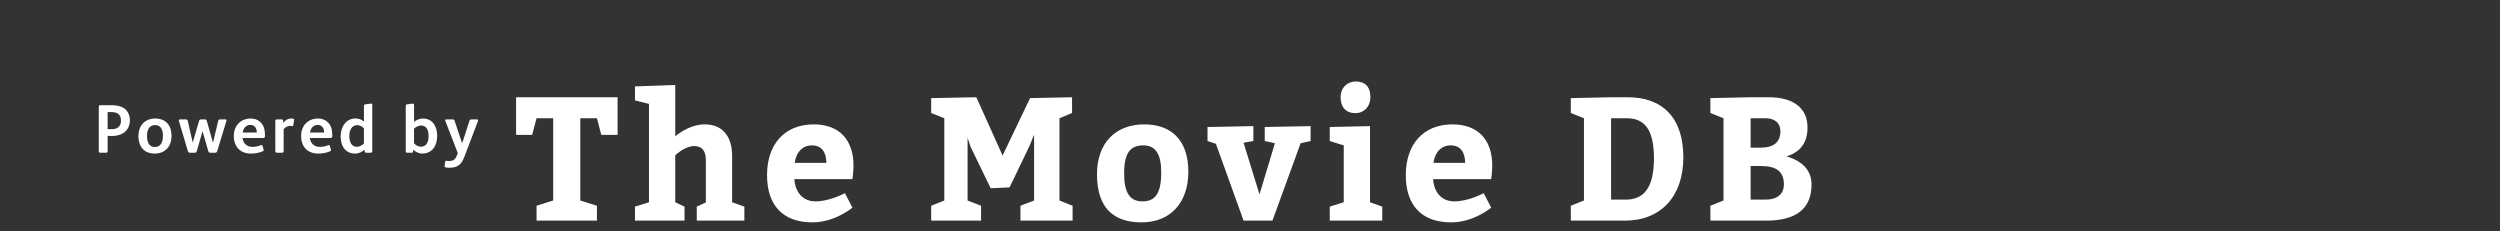
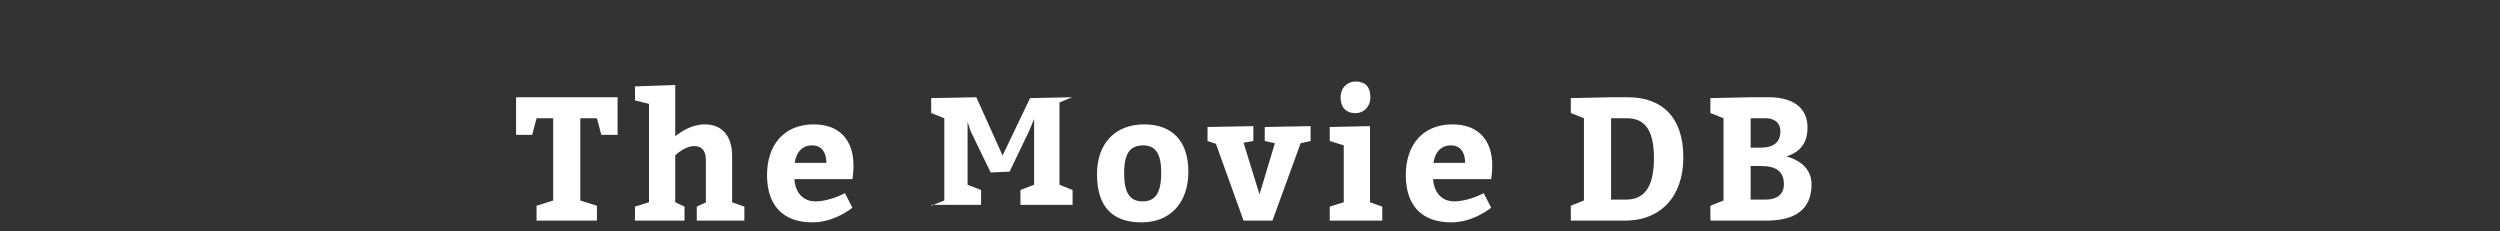
<svg xmlns="http://www.w3.org/2000/svg" version="1.1" width="400" height="37" style="">
  <rect width="100%" height="100%" fill="#333333" stroke="none" />
-   <path fill="#fff" d="M20.786,19.226c0,1.705-1.287,2.541-2.904,2.541c-0.088,0-0.583-0.022-0.66-0.033l0,2.442c0,0.165-0.066,0.264-0.275,0.264l-0.88,0c-0.176,0-0.264-0.077-0.264-0.297l0-7.018c0-0.22,0.066-0.297,0.275-0.297l1.595,0c1.166,0,2.024,0.22,2.563,0.836c0.352,0.407,0.55,0.968,0.55,1.562z M19.356,19.281c0-1.001-0.616-1.353-1.562-1.353l-0.572,0l0,2.728c0.088,0,0.583,0.011,0.649,0.011c0.935,0,1.485-0.44,1.485-1.386z M27.447,21.767c0,1.584-0.968,2.805-2.684,2.805c-1.793,0-2.618-1.21-2.618-2.816c0-1.584,0.968-2.794,2.684-2.794c1.793,0,2.618,1.188,2.618,2.805z M26.072,21.767c0-0.902-0.286-1.76-1.254-1.76c-0.979,0-1.298,0.847-1.298,1.727c0,0.902,0.275,1.793,1.254,1.793c0.968,0,1.298-0.858,1.298-1.76z M36.241,19.248c0,0.033,0,0.055-0.011,0.088l-1.474,4.84c-0.055,0.165-0.143,0.264-0.341,0.264l-0.748,0c-0.198,0-0.286-0.099-0.341-0.275l-0.913-3.135l-0.022,0l-0.902,3.157c-0.055,0.176-0.154,0.253-0.352,0.253l-0.737,0c-0.176,0-0.297-0.11-0.341-0.264l-1.441-4.84c-0.011-0.033-0.011-0.066-0.011-0.088c0-0.099,0.077-0.143,0.22-0.143l0.902,0c0.209,0,0.275,0.077,0.308,0.209l0.792,3.476l0.011,0l1.023-3.465c0.044-0.165,0.154-0.22,0.297-0.22l0.616,0c0.165,0,0.264,0.055,0.297,0.187l1.001,3.52l0.011,0l0.825-3.465c0.033-0.154,0.121-0.242,0.319-0.242l0.847,0c0.132,0,0.165,0.066,0.165,0.143z M42.395,21.756c0,0.264-0.088,0.319-0.363,0.319l-3.223,0c0.088,0.847,0.704,1.43,1.573,1.43c0.462,0,0.946-0.11,1.353-0.264c0.044-0.011,0.077-0.033,0.121-0.033c0.077,0,0.132,0.044,0.154,0.132l0.154,0.561c0.011,0.055,0.022,0.099,0.022,0.132c0,0.077-0.044,0.132-0.176,0.187c-0.539,0.242-1.276,0.352-1.848,0.352c-1.727,0-2.75-1.1-2.75-2.816c0-1.65,1.089-2.794,2.728-2.794c0.671,0,1.221,0.253,1.606,0.66c0.506,0.528,0.649,1.221,0.649,1.969l0,0.165z M41.087,21.206l0-0.121c-0.022-0.572-0.352-1.1-1.023-1.1c-0.715,0-1.144,0.572-1.232,1.221l2.255,0z M47.065,19.149c0,0.033,0,0.066-0.011,0.099l-0.121,0.781c-0.011,0.099-0.066,0.143-0.154,0.143l-0.044,0c-0.088-0.022-0.198-0.033-0.297-0.033c-0.374,0-0.781,0.198-1.056,0.528l0,3.498c0,0.176-0.077,0.275-0.264,0.275l-0.803,0c-0.176,0-0.264-0.088-0.264-0.275l0-3.432l0-1.353c0-0.22,0.11-0.275,0.275-0.275l0.704,0c0.176,0,0.275,0.055,0.275,0.209l0.011,0.352c0.341-0.429,0.715-0.704,1.331-0.704c0.088,0,0.209,0.022,0.308,0.044c0.077,0.022,0.11,0.055,0.11,0.143z M53.164,21.756c0,0.264-0.088,0.319-0.363,0.319l-3.223,0c0.088,0.847,0.704,1.43,1.573,1.43c0.462,0,0.946-0.11,1.353-0.264c0.044-0.011,0.077-0.033,0.121-0.033c0.077,0,0.132,0.044,0.154,0.132l0.154,0.561c0.011,0.055,0.022,0.099,0.022,0.132c0,0.077-0.044,0.132-0.176,0.187c-0.539,0.242-1.276,0.352-1.848,0.352c-1.727,0-2.75-1.1-2.75-2.816c0-1.65,1.089-2.794,2.728-2.794c0.671,0,1.221,0.253,1.606,0.66c0.506,0.528,0.649,1.221,0.649,1.969l0,0.165z M51.855,21.206l0-0.121c-0.022-0.572-0.352-1.1-1.023-1.1c-0.715,0-1.144,0.572-1.232,1.221l2.255,0z M59.561,24.165c0,0.187-0.11,0.275-0.242,0.275l-0.715,0c-0.176,0-0.253-0.088-0.264-0.22l-0.022-0.297c-0.308,0.352-0.924,0.649-1.496,0.649c-1.595,0-2.321-1.265-2.321-2.739c0-1.54,0.858-2.882,2.409-2.882c0.495,0,1.012,0.198,1.32,0.517l0-2.475c0-0.198,0.055-0.275,0.231-0.297l0.814-0.11c0.011,0,0.099-0.011,0.11-0.011c0.132,0,0.176,0.055,0.176,0.22l0,7.37z M58.23,22.944l0-2.387c-0.22-0.297-0.638-0.539-1.056-0.539c-0.891,0-1.287,0.836-1.287,1.738s0.33,1.738,1.221,1.738c0.407,0,0.902-0.275,1.122-0.55z M69.945,21.778c0,1.518-0.781,2.794-2.42,2.794c-0.495,0-1.089-0.286-1.397-0.627l-0.044,0.363c-0.011,0.099-0.099,0.132-0.242,0.132l-0.66,0c-0.187,0-0.264-0.088-0.264-0.275l0-7.172c0-0.176,0.044-0.275,0.22-0.297l0.814-0.11c0.044-0.011,0.077-0.011,0.11-0.011c0.11,0,0.187,0.044,0.187,0.22l0,2.706c0.352-0.308,0.88-0.539,1.452-0.539c0.605,0,1.056,0.198,1.408,0.517c0.583,0.517,0.836,1.375,0.836,2.299z M68.57,21.789c0-0.891-0.275-1.705-1.188-1.705c-0.407,0-0.836,0.22-1.133,0.495l0,2.354c0.264,0.297,0.671,0.539,1.078,0.539c0.957,0,1.243-0.825,1.243-1.683z M76.496,19.259c0,0.033-0.011,0.066-0.022,0.11l-2.167,5.698c-0.495,1.309-1.111,1.771-2.431,1.771c-0.209,0-0.396-0.011-0.583-0.055c-0.121-0.022-0.165-0.088-0.165-0.187c0-0.033,0.011-0.055,0.011-0.099l0.077-0.572c0.022-0.143,0.077-0.198,0.198-0.198l0.066,0c0.132,0.011,0.264,0.033,0.374,0.033c0.682,0,0.968-0.242,1.188-0.759l0.209-0.495l-2.002-5.159c-0.011-0.033-0.022-0.055-0.022-0.088c0-0.088,0.066-0.154,0.165-0.154l1.056,0c0.154,0,0.231,0.077,0.275,0.187l1.221,3.641l1.155-3.575c0.055-0.176,0.143-0.253,0.33-0.253l0.891,0c0.11,0,0.176,0.066,0.176,0.154z" />
-   <path fill="#fff" d="M88.509,32.08l0-13.16l-2.66,0l-0.7,2.66l-2.576,0l0-6.02l16.24,0l0,6.02l-2.604,0l-0.7-2.66l-2.66,0l0,13.16l2.66,0.84l0,2.38l-9.66,0l0-2.38z M108.039,13.6l0,8.204c0.812-0.672,2.632-1.904,4.704-1.904c2.856,0,4.396,1.904,4.396,5.04l0,7.42l1.96,0.7l0,2.24l-7.616,0l0-2.24l1.456-0.672l0-6.776c0-1.4-0.56-2.24-1.848-2.24c-1.568,0-3.052,1.484-3.052,1.484l0,7.504l1.484,0.7l0,2.24l-7.924,0l0-2.24l2.24-0.7l0-15.736l-2.24-0.56l0-2.24z M136.39,28.664l-9.296,0c0.168,2.24,1.456,3.556,3.388,3.556c2.324,0,4.704-1.316,4.704-1.316l1.204,2.324s-2.8,2.352-6.384,2.352c-4.816,0-7.28-2.8-7.28-7.56c0-4.9,2.772-8.12,7.476-8.12c4.172,0,6.356,2.576,6.356,6.58c0,1.064-0.168,2.1-0.168,2.184z M127.15,26.06l5.068,0c0-1.596-0.672-2.8-2.296-2.8c-1.568,0-2.548,1.148-2.772,2.8z M148.99,35.3l0-2.38l2.1-0.84l0-13.16l-2.1-0.84l0-2.38l7.224-0.14l4.2,9.324l4.396-9.184l6.72-0.14l0,2.52l-2.016,0.84l0,13.16l2.1,0.84l0,2.38l-8.344,0l0-2.38l2.184-0.84l0-10.528l-0.756,1.848l-3.164,6.58l-3.024,0.14l-3.22-6.636l-0.476-1.456l0,10.052l2.156,0.84l0,2.38l-7.98,0z M183.08,19.9c4.536,0,7.056,2.744,7.056,7.56c0,5.04-2.94,8.12-7.476,8.12c-4.564,0-7.14-2.38-7.14-7.7c0-5.04,2.996-7.98,7.56-7.98z M182.94,23.26c-2.044,0-3.08,1.12-3.08,4.48c0,3.08,0.896,4.48,2.94,4.48c2.016,0,2.996-1.26,2.996-4.62c0-2.856-0.84-4.34-2.856-4.34z M202.359,22.56l0-2.24l7.336-0.14l0,2.38l-1.596,0.364l-4.508,12.376l-4.62,0l-4.424-12.292l-1.344-0.448l0-2.24l7.336-0.14l0,2.38l-1.568,0.28l2.548,8.26l2.464-8.176z M214.497,15.56c0-1.596,1.148-2.52,2.408-2.52c1.456,0,2.352,0.756,2.352,2.52c0,1.652-1.204,2.548-2.352,2.548c-1.512,0-2.408-0.896-2.408-2.548z M219.201,32.36l1.96,0.7l0,2.24l-8.4,0l0-2.24l2.24-0.7l0-9.1l-2.24-0.7l0-2.24l6.44-0.14l0,12.18z M238.591,28.664l-9.296,0c0.168,2.24,1.456,3.556,3.388,3.556c2.324,0,4.704-1.316,4.704-1.316l1.204,2.324s-2.8,2.352-6.384,2.352c-4.816,0-7.28-2.8-7.28-7.56c0-4.9,2.772-8.12,7.476-8.12c4.172,0,6.356,2.576,6.356,6.58c0,1.064-0.168,2.1-0.168,2.184z M229.351,26.06l5.068,0c0-1.596-0.672-2.8-2.296-2.8c-1.568,0-2.548,1.148-2.772,2.8z M253.432,32.08l0-13.16l-2.1-0.84l0-2.38l6.44-0.14l2.66,0c5.6,0,8.904,3.304,8.904,9.604s-3.64,10.136-9.324,10.136l-8.68,0l0-2.38z M257.772,31.94l2.324,0c2.716,0,4.536-1.596,4.536-6.636c0-4.704-1.596-6.384-4.34-6.384l-2.52,0l0,13.02z M280.102,15.56l2.94,0c3.64,0,6.16,1.54,6.16,4.844c0,2.436-1.148,3.92-3.36,4.62c2.632,0.756,4.004,2.324,4.004,4.48c0,4.116-2.744,5.796-7.28,5.796l-8.904,0l0-2.38l2.1-0.84l0-13.16l-2.1-0.84l0-2.38z M280.102,23.624l1.624,0c2.044,0,3.136-0.868,3.136-2.604c0-1.456-1.036-2.1-2.38-2.1l-2.38,0l0,4.704z M280.102,31.94l2.324,0c1.96,0,2.996-0.896,2.996-2.436c0-2.044-1.176-2.94-3.696-2.94l-1.624,0l0,5.376z" />
+   <path fill="#fff" d="M88.509,32.08l0-13.16l-2.66,0l-0.7,2.66l-2.576,0l0-6.02l16.24,0l0,6.02l-2.604,0l-0.7-2.66l-2.66,0l0,13.16l2.66,0.84l0,2.38l-9.66,0l0-2.38z M108.039,13.6l0,8.204c0.812-0.672,2.632-1.904,4.704-1.904c2.856,0,4.396,1.904,4.396,5.04l0,7.42l1.96,0.7l0,2.24l-7.616,0l0-2.24l1.456-0.672l0-6.776c0-1.4-0.56-2.24-1.848-2.24c-1.568,0-3.052,1.484-3.052,1.484l0,7.504l1.484,0.7l0,2.24l-7.924,0l0-2.24l2.24-0.7l0-15.736l-2.24-0.56l0-2.24z M136.39,28.664l-9.296,0c0.168,2.24,1.456,3.556,3.388,3.556c2.324,0,4.704-1.316,4.704-1.316l1.204,2.324s-2.8,2.352-6.384,2.352c-4.816,0-7.28-2.8-7.28-7.56c0-4.9,2.772-8.12,7.476-8.12c4.172,0,6.356,2.576,6.356,6.58c0,1.064-0.168,2.1-0.168,2.184z M127.15,26.06l5.068,0c0-1.596-0.672-2.8-2.296-2.8c-1.568,0-2.548,1.148-2.772,2.8z M148.99,35.3l0-2.38l2.1-0.84l0-13.16l-2.1-0.84l0-2.38l7.224-0.14l4.2,9.324l4.396-9.184l6.72-0.14l-2.016,0.84l0,13.16l2.1,0.84l0,2.38l-8.344,0l0-2.38l2.184-0.84l0-10.528l-0.756,1.848l-3.164,6.58l-3.024,0.14l-3.22-6.636l-0.476-1.456l0,10.052l2.156,0.84l0,2.38l-7.98,0z M183.08,19.9c4.536,0,7.056,2.744,7.056,7.56c0,5.04-2.94,8.12-7.476,8.12c-4.564,0-7.14-2.38-7.14-7.7c0-5.04,2.996-7.98,7.56-7.98z M182.94,23.26c-2.044,0-3.08,1.12-3.08,4.48c0,3.08,0.896,4.48,2.94,4.48c2.016,0,2.996-1.26,2.996-4.62c0-2.856-0.84-4.34-2.856-4.34z M202.359,22.56l0-2.24l7.336-0.14l0,2.38l-1.596,0.364l-4.508,12.376l-4.62,0l-4.424-12.292l-1.344-0.448l0-2.24l7.336-0.14l0,2.38l-1.568,0.28l2.548,8.26l2.464-8.176z M214.497,15.56c0-1.596,1.148-2.52,2.408-2.52c1.456,0,2.352,0.756,2.352,2.52c0,1.652-1.204,2.548-2.352,2.548c-1.512,0-2.408-0.896-2.408-2.548z M219.201,32.36l1.96,0.7l0,2.24l-8.4,0l0-2.24l2.24-0.7l0-9.1l-2.24-0.7l0-2.24l6.44-0.14l0,12.18z M238.591,28.664l-9.296,0c0.168,2.24,1.456,3.556,3.388,3.556c2.324,0,4.704-1.316,4.704-1.316l1.204,2.324s-2.8,2.352-6.384,2.352c-4.816,0-7.28-2.8-7.28-7.56c0-4.9,2.772-8.12,7.476-8.12c4.172,0,6.356,2.576,6.356,6.58c0,1.064-0.168,2.1-0.168,2.184z M229.351,26.06l5.068,0c0-1.596-0.672-2.8-2.296-2.8c-1.568,0-2.548,1.148-2.772,2.8z M253.432,32.08l0-13.16l-2.1-0.84l0-2.38l6.44-0.14l2.66,0c5.6,0,8.904,3.304,8.904,9.604s-3.64,10.136-9.324,10.136l-8.68,0l0-2.38z M257.772,31.94l2.324,0c2.716,0,4.536-1.596,4.536-6.636c0-4.704-1.596-6.384-4.34-6.384l-2.52,0l0,13.02z M280.102,15.56l2.94,0c3.64,0,6.16,1.54,6.16,4.844c0,2.436-1.148,3.92-3.36,4.62c2.632,0.756,4.004,2.324,4.004,4.48c0,4.116-2.744,5.796-7.28,5.796l-8.904,0l0-2.38l2.1-0.84l0-13.16l-2.1-0.84l0-2.38z M280.102,23.624l1.624,0c2.044,0,3.136-0.868,3.136-2.604c0-1.456-1.036-2.1-2.38-2.1l-2.38,0l0,4.704z M280.102,31.94l2.324,0c1.96,0,2.996-0.896,2.996-2.436c0-2.044-1.176-2.94-3.696-2.94l-1.624,0l0,5.376z" />
</svg>